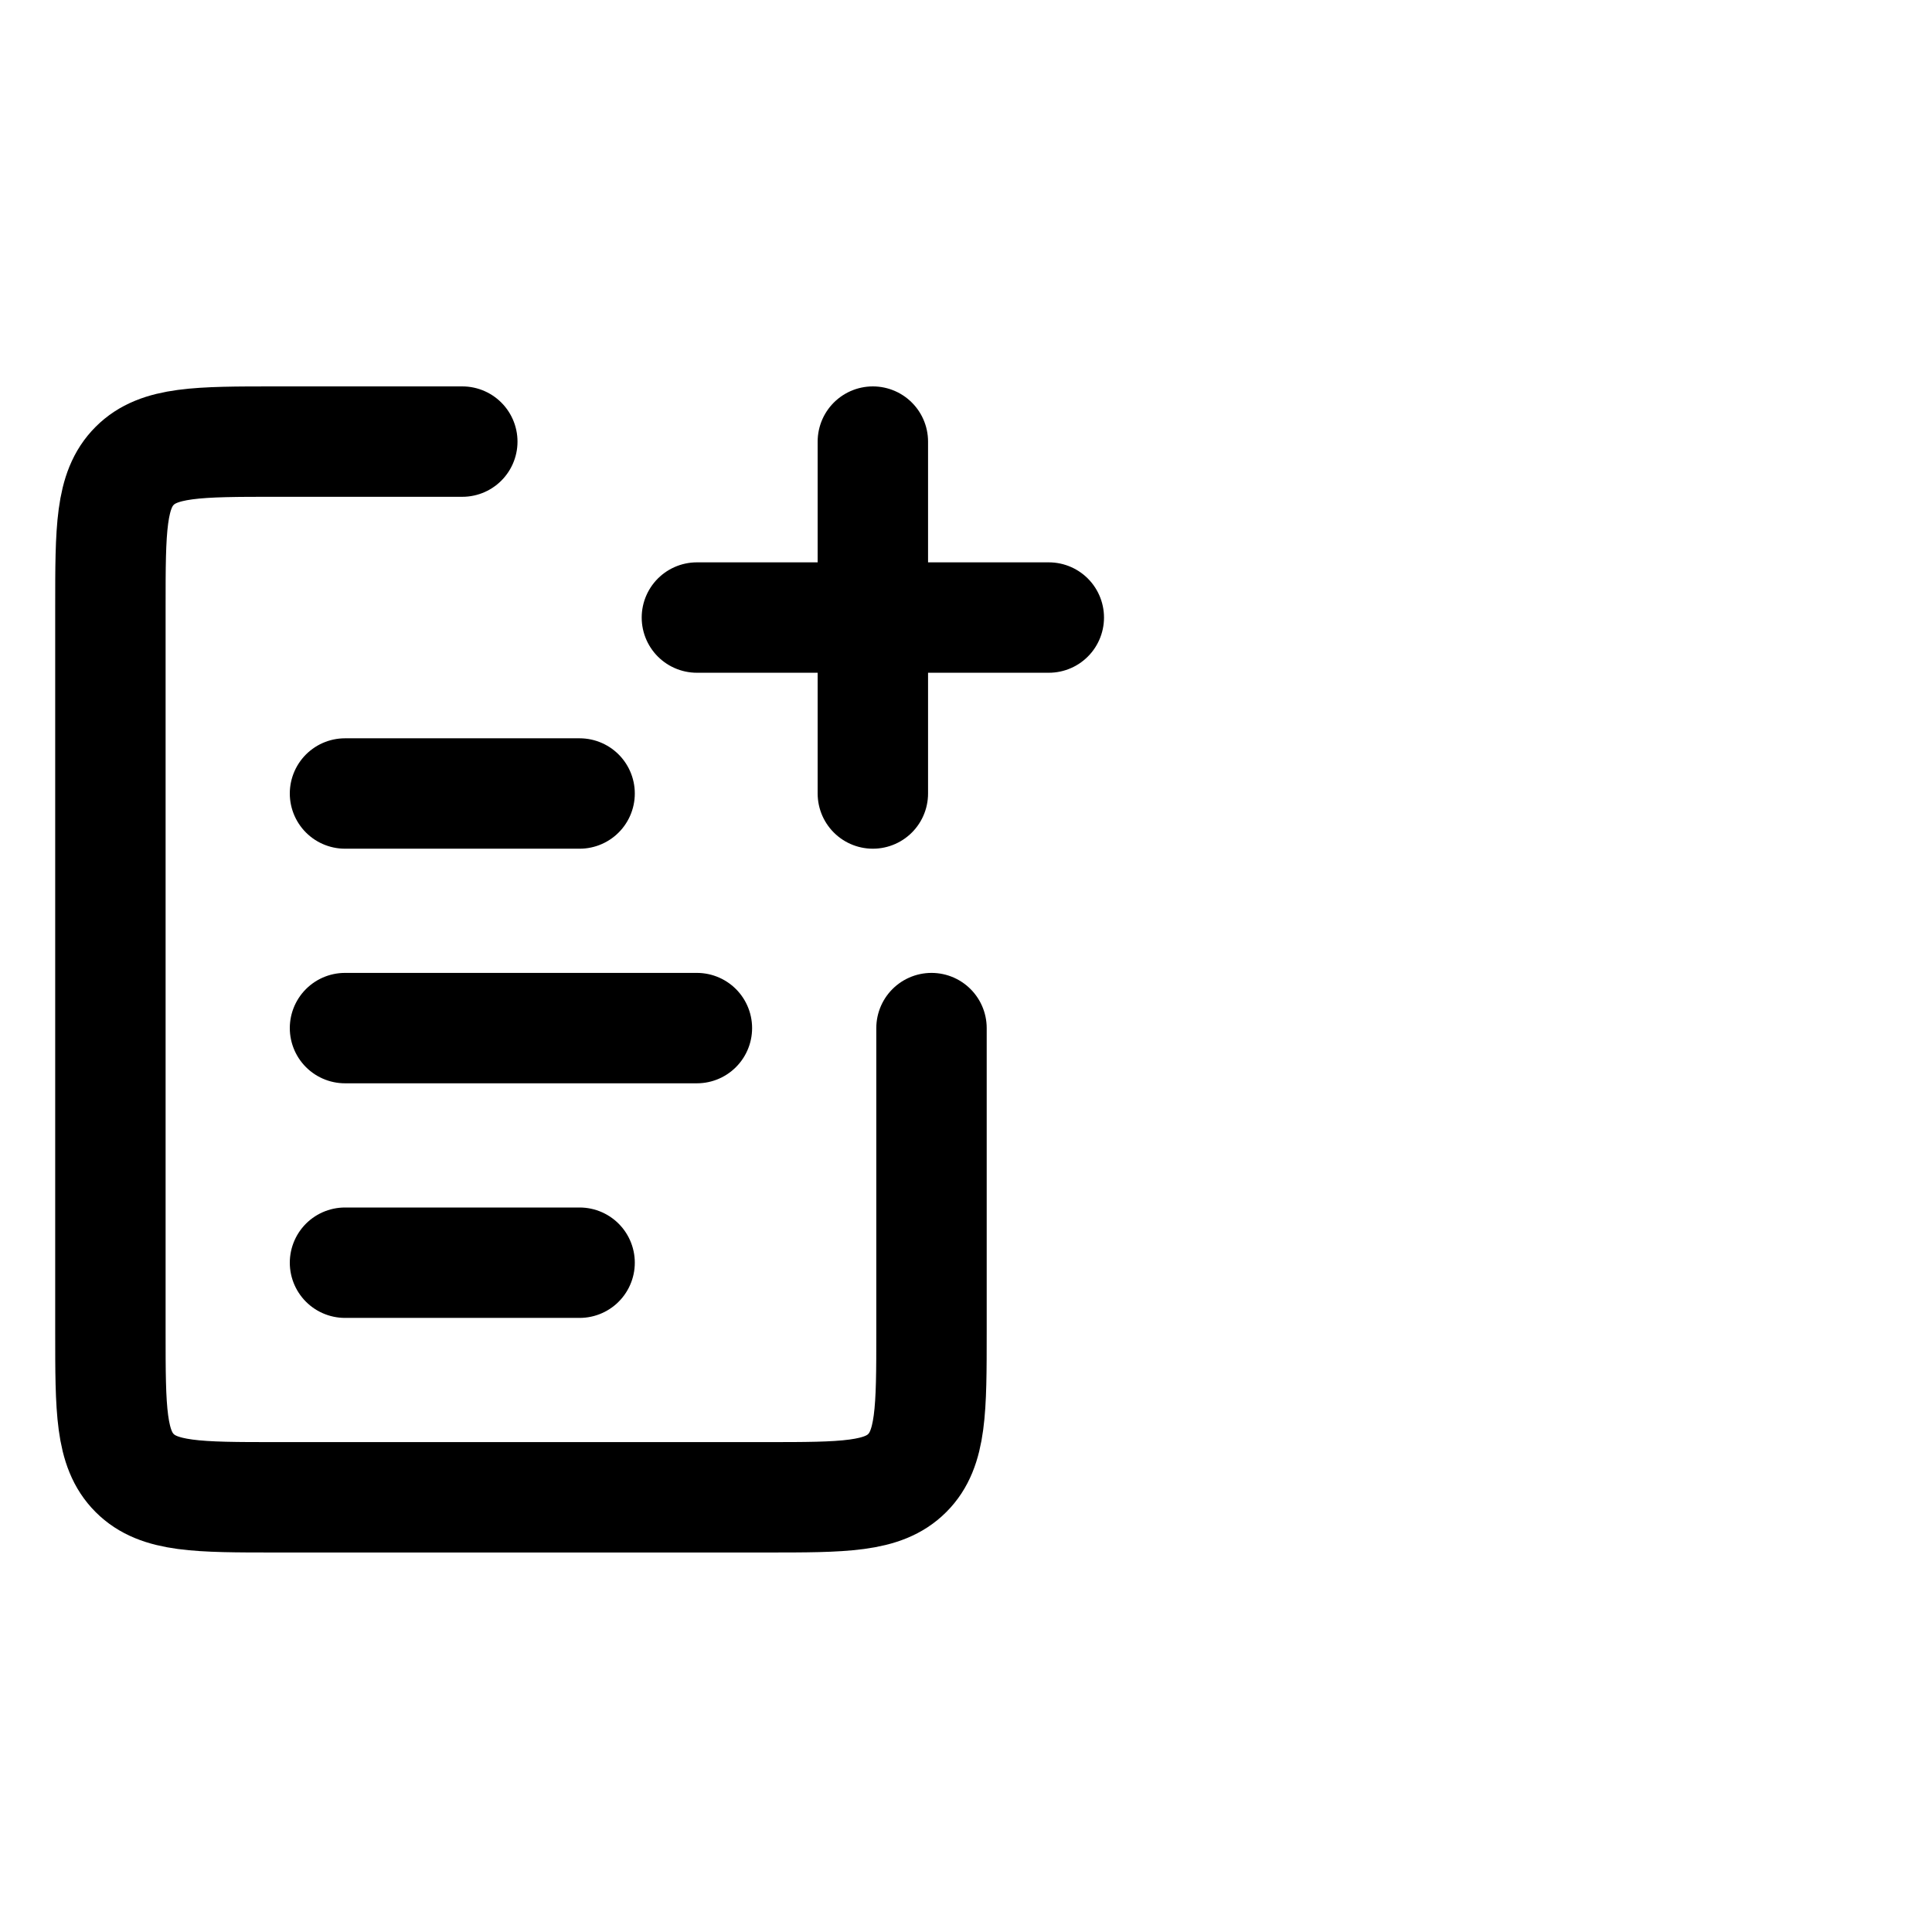
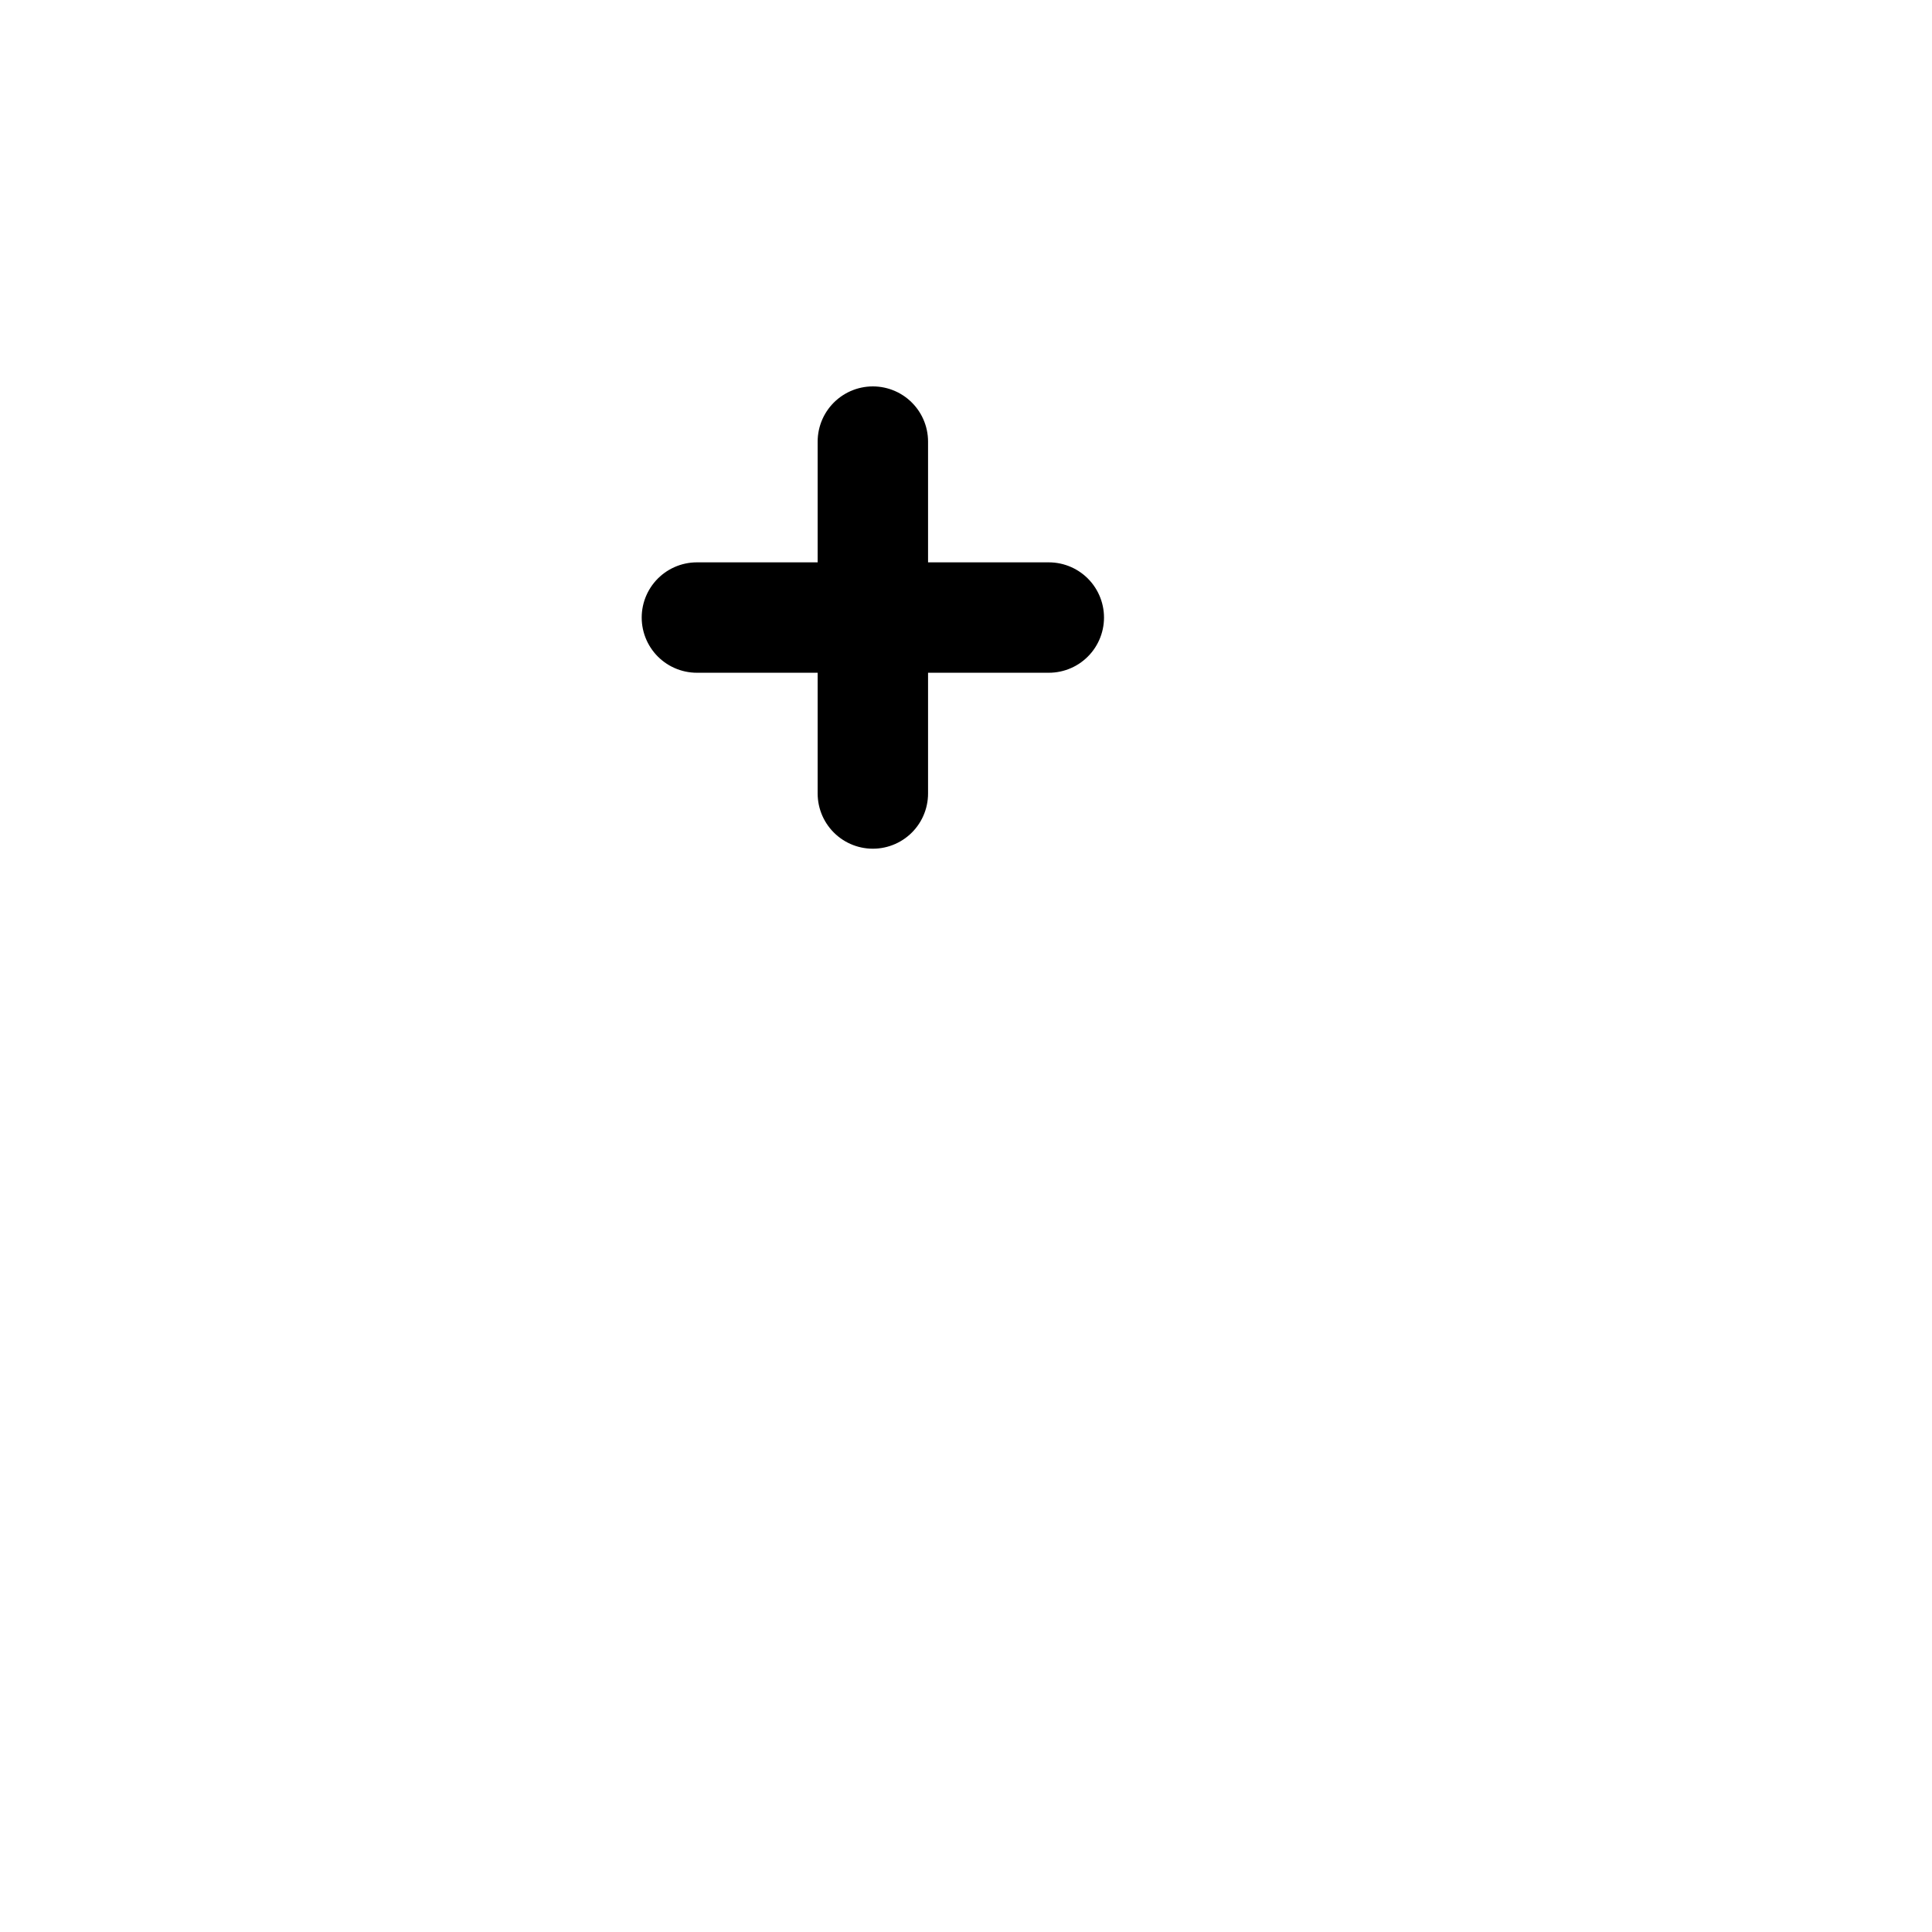
<svg xmlns="http://www.w3.org/2000/svg" width="70" height="70" viewBox="0 0 70 70" fill="none">
-   <path d="M12.5 37.25L25.25 37.25" stroke="black" stroke-width="4" stroke-linecap="round" />
-   <path d="M12.5 28.75L21 28.75" stroke="black" stroke-width="4" stroke-linecap="round" />
-   <path d="M12.5 45.75L21 45.75" stroke="black" stroke-width="4" stroke-linecap="round" />
-   <path d="M33.75 37.25V48.25C33.75 51.078 33.75 52.493 32.871 53.371C31.993 54.25 30.578 54.25 27.75 54.25H10C7.172 54.25 5.757 54.25 4.879 53.371C4 52.493 4 51.078 4 48.25V22C4 19.172 4 17.757 4.879 16.879C5.757 16 7.172 16 10 16H16.75" stroke="black" stroke-width="4" stroke-linecap="round" />
  <path d="M31.625 16L31.625 28.75" stroke="black" stroke-width="4" stroke-linecap="round" />
  <path d="M38 22.375L25.25 22.375" stroke="black" stroke-width="4" stroke-linecap="round" />
</svg>